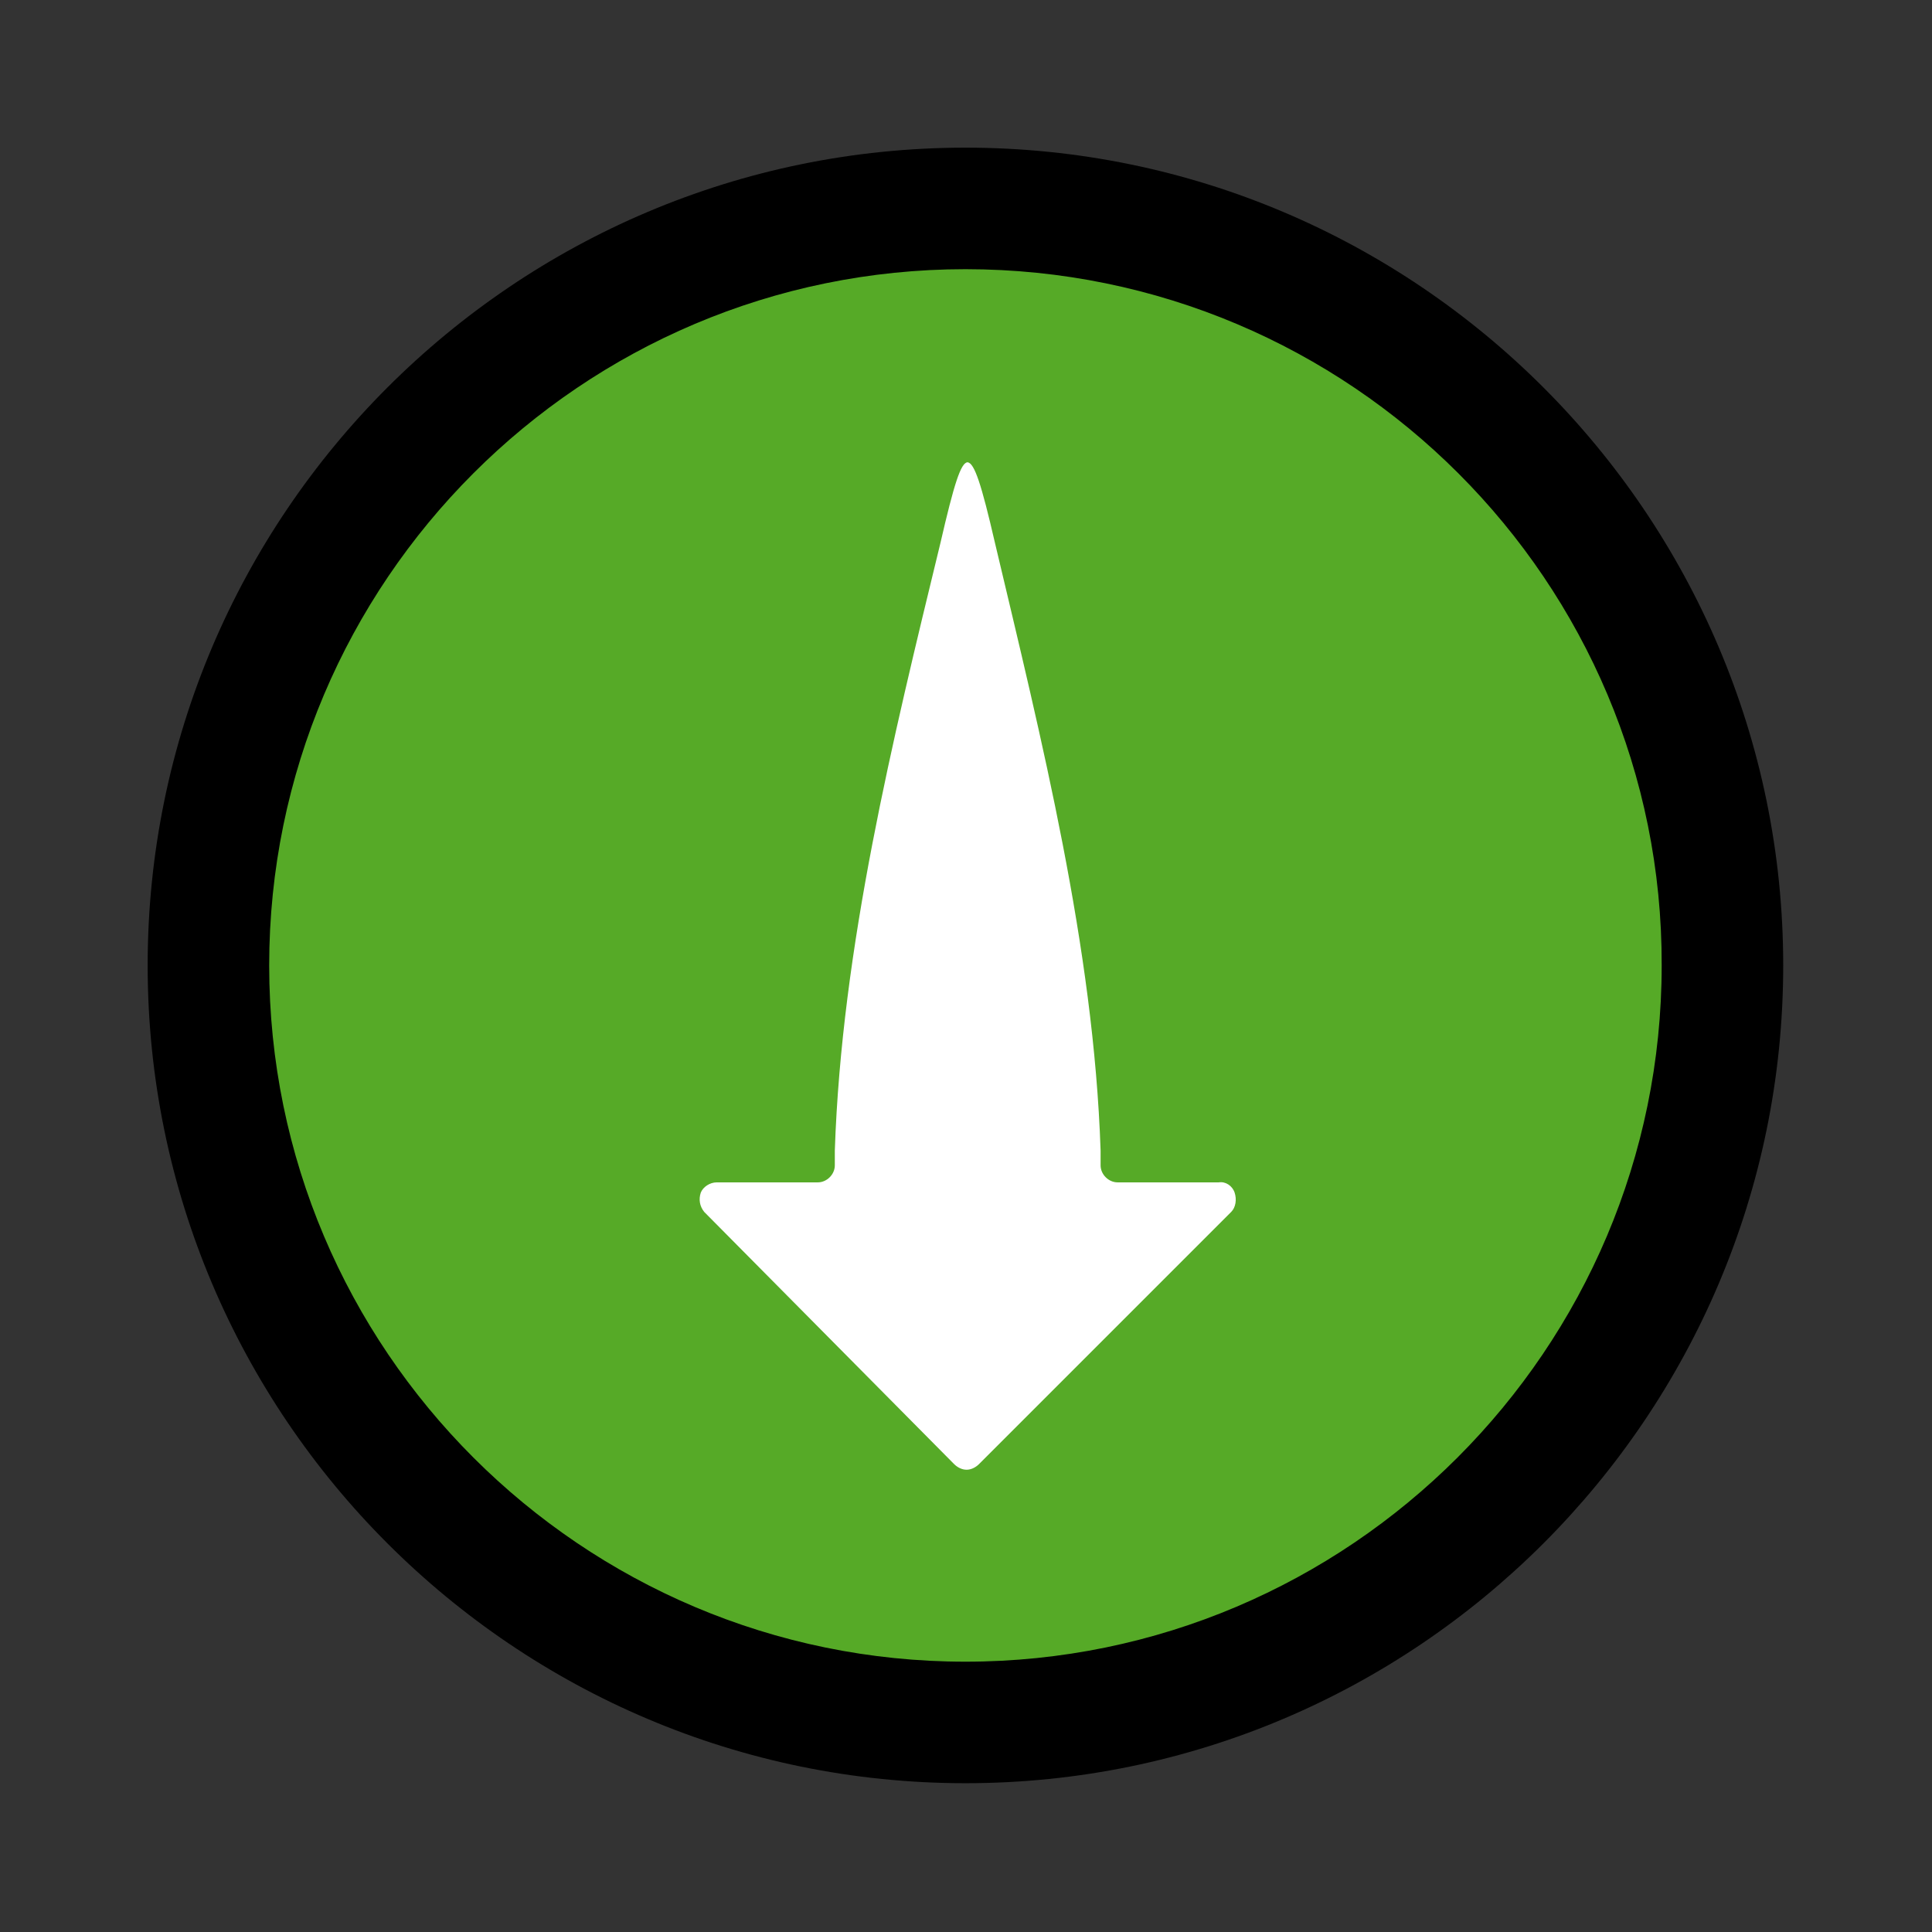
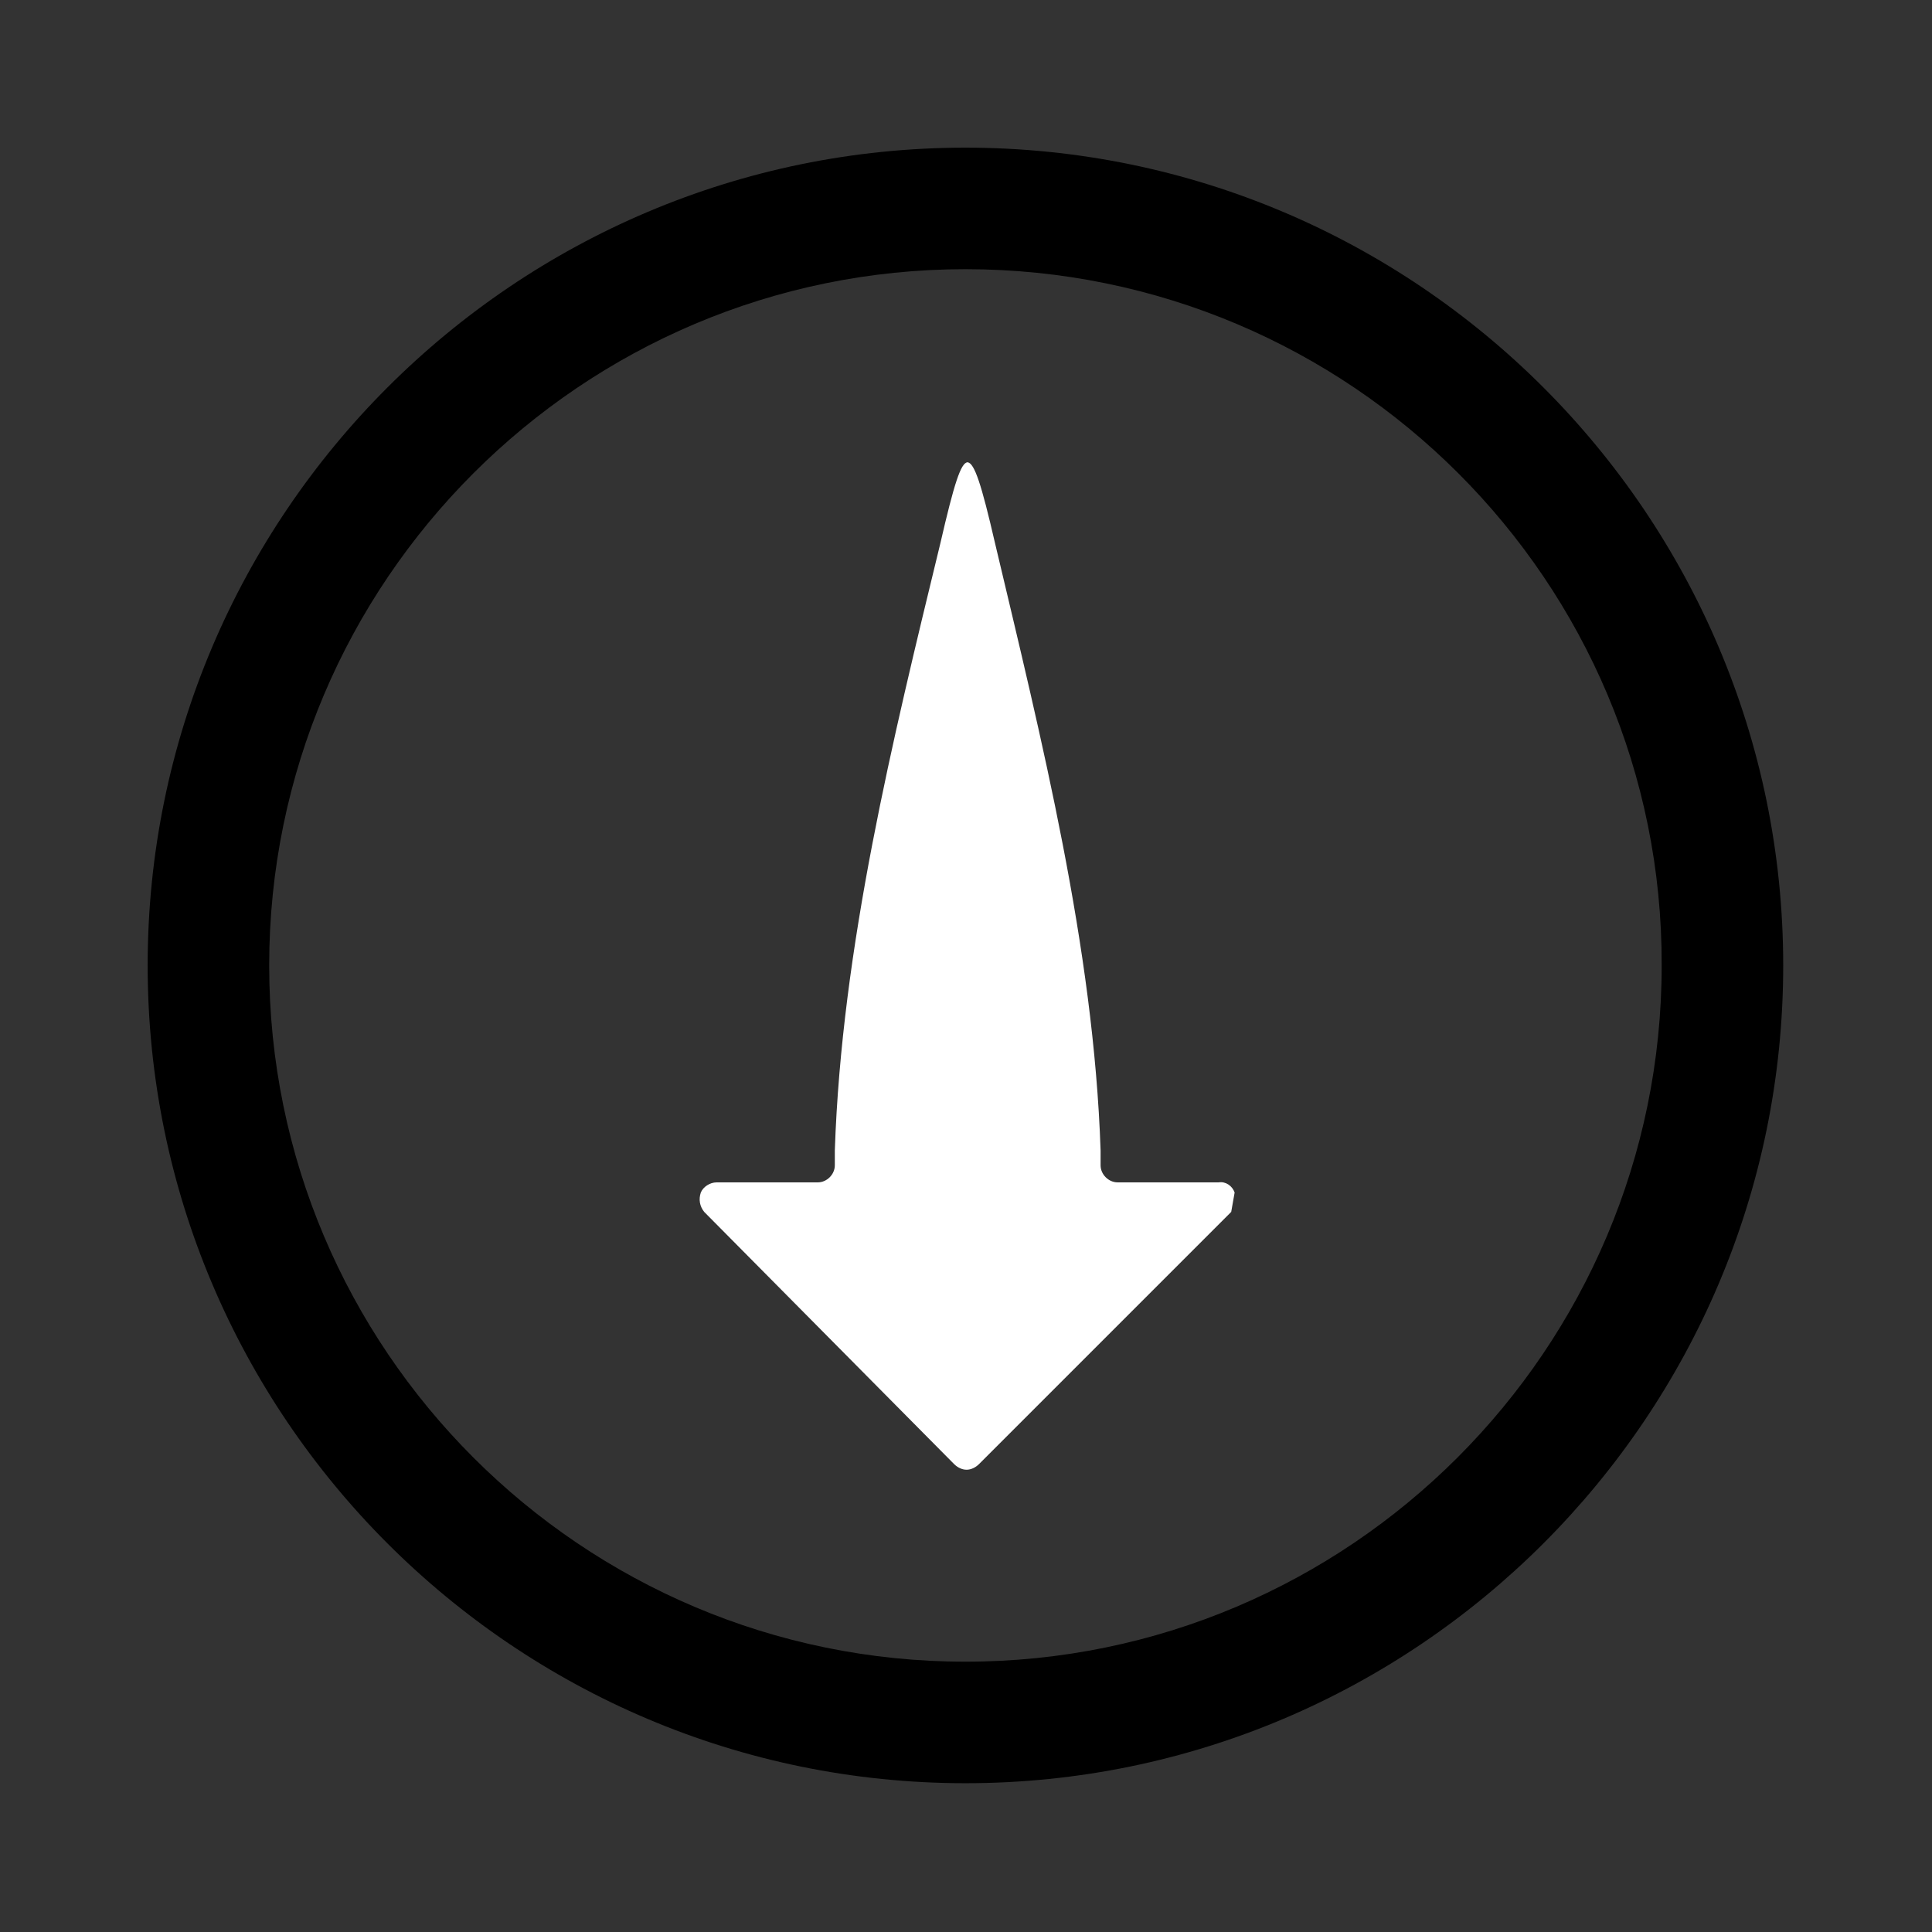
<svg xmlns="http://www.w3.org/2000/svg" version="1.1" id="图层_1" x="0px" y="0px" viewBox="0 0 170.1 170.1" style="enable-background:new 0 0 170.1 170.1;" xml:space="preserve">
  <rect x="0" y="0" width="170.1" height="170.1" fill="#333333" stroke="none" />
  <style type="text/css">
	.st0{fill:#56AA27;}
	.st1{fill:#FFFFFF;}
</style>
  <g>
    <g>
-       <circle class="st0" cx="85" cy="85" r="66.6" />
      <path d="M85,157c-39.7,0-72-32.3-72-72s32.3-72,72-72s72,32.3,72,72S124.7,157,85,157z M85,23.7c-33.8,0-61.3,27.5-61.3,61.3    c0,33.8,27.5,61.3,61.3,61.3c33.8,0,61.3-27.5,61.3-61.3C146.4,51.2,118.9,23.7,85,23.7z" />
    </g>
-     <path class="st1" d="M108.7,105c-0.2-0.6-0.8-1-1.4-0.9l-8.9,0c-0.8,0-1.5-0.7-1.5-1.5l0-1.3c-0.6-17.9-5.2-36.2-9.3-53.5   c-1.2-5.2-1.8-7-2.4-7.1c-0.6,0-1.2,1.9-2.4,7.1c-4.2,17.3-8.7,35.6-9.3,53.5l0,1.3c0,0.8-0.7,1.5-1.5,1.5l-8.9,0   c-0.6,0-1.2,0.4-1.4,0.9c-0.2,0.6-0.1,1.2,0.3,1.7L84,128.9c0.3,0.3,0.7,0.5,1.1,0.5s0.8-0.2,1.1-0.5l22.2-22.2   C108.8,106.3,108.9,105.6,108.7,105z" />
+     <path class="st1" d="M108.7,105c-0.2-0.6-0.8-1-1.4-0.9l-8.9,0c-0.8,0-1.5-0.7-1.5-1.5l0-1.3c-0.6-17.9-5.2-36.2-9.3-53.5   c-1.2-5.2-1.8-7-2.4-7.1c-0.6,0-1.2,1.9-2.4,7.1c-4.2,17.3-8.7,35.6-9.3,53.5l0,1.3c0,0.8-0.7,1.5-1.5,1.5l-8.9,0   c-0.6,0-1.2,0.4-1.4,0.9c-0.2,0.6-0.1,1.2,0.3,1.7L84,128.9c0.3,0.3,0.7,0.5,1.1,0.5s0.8-0.2,1.1-0.5l22.2-22.2   z" />
  </g>
</svg>